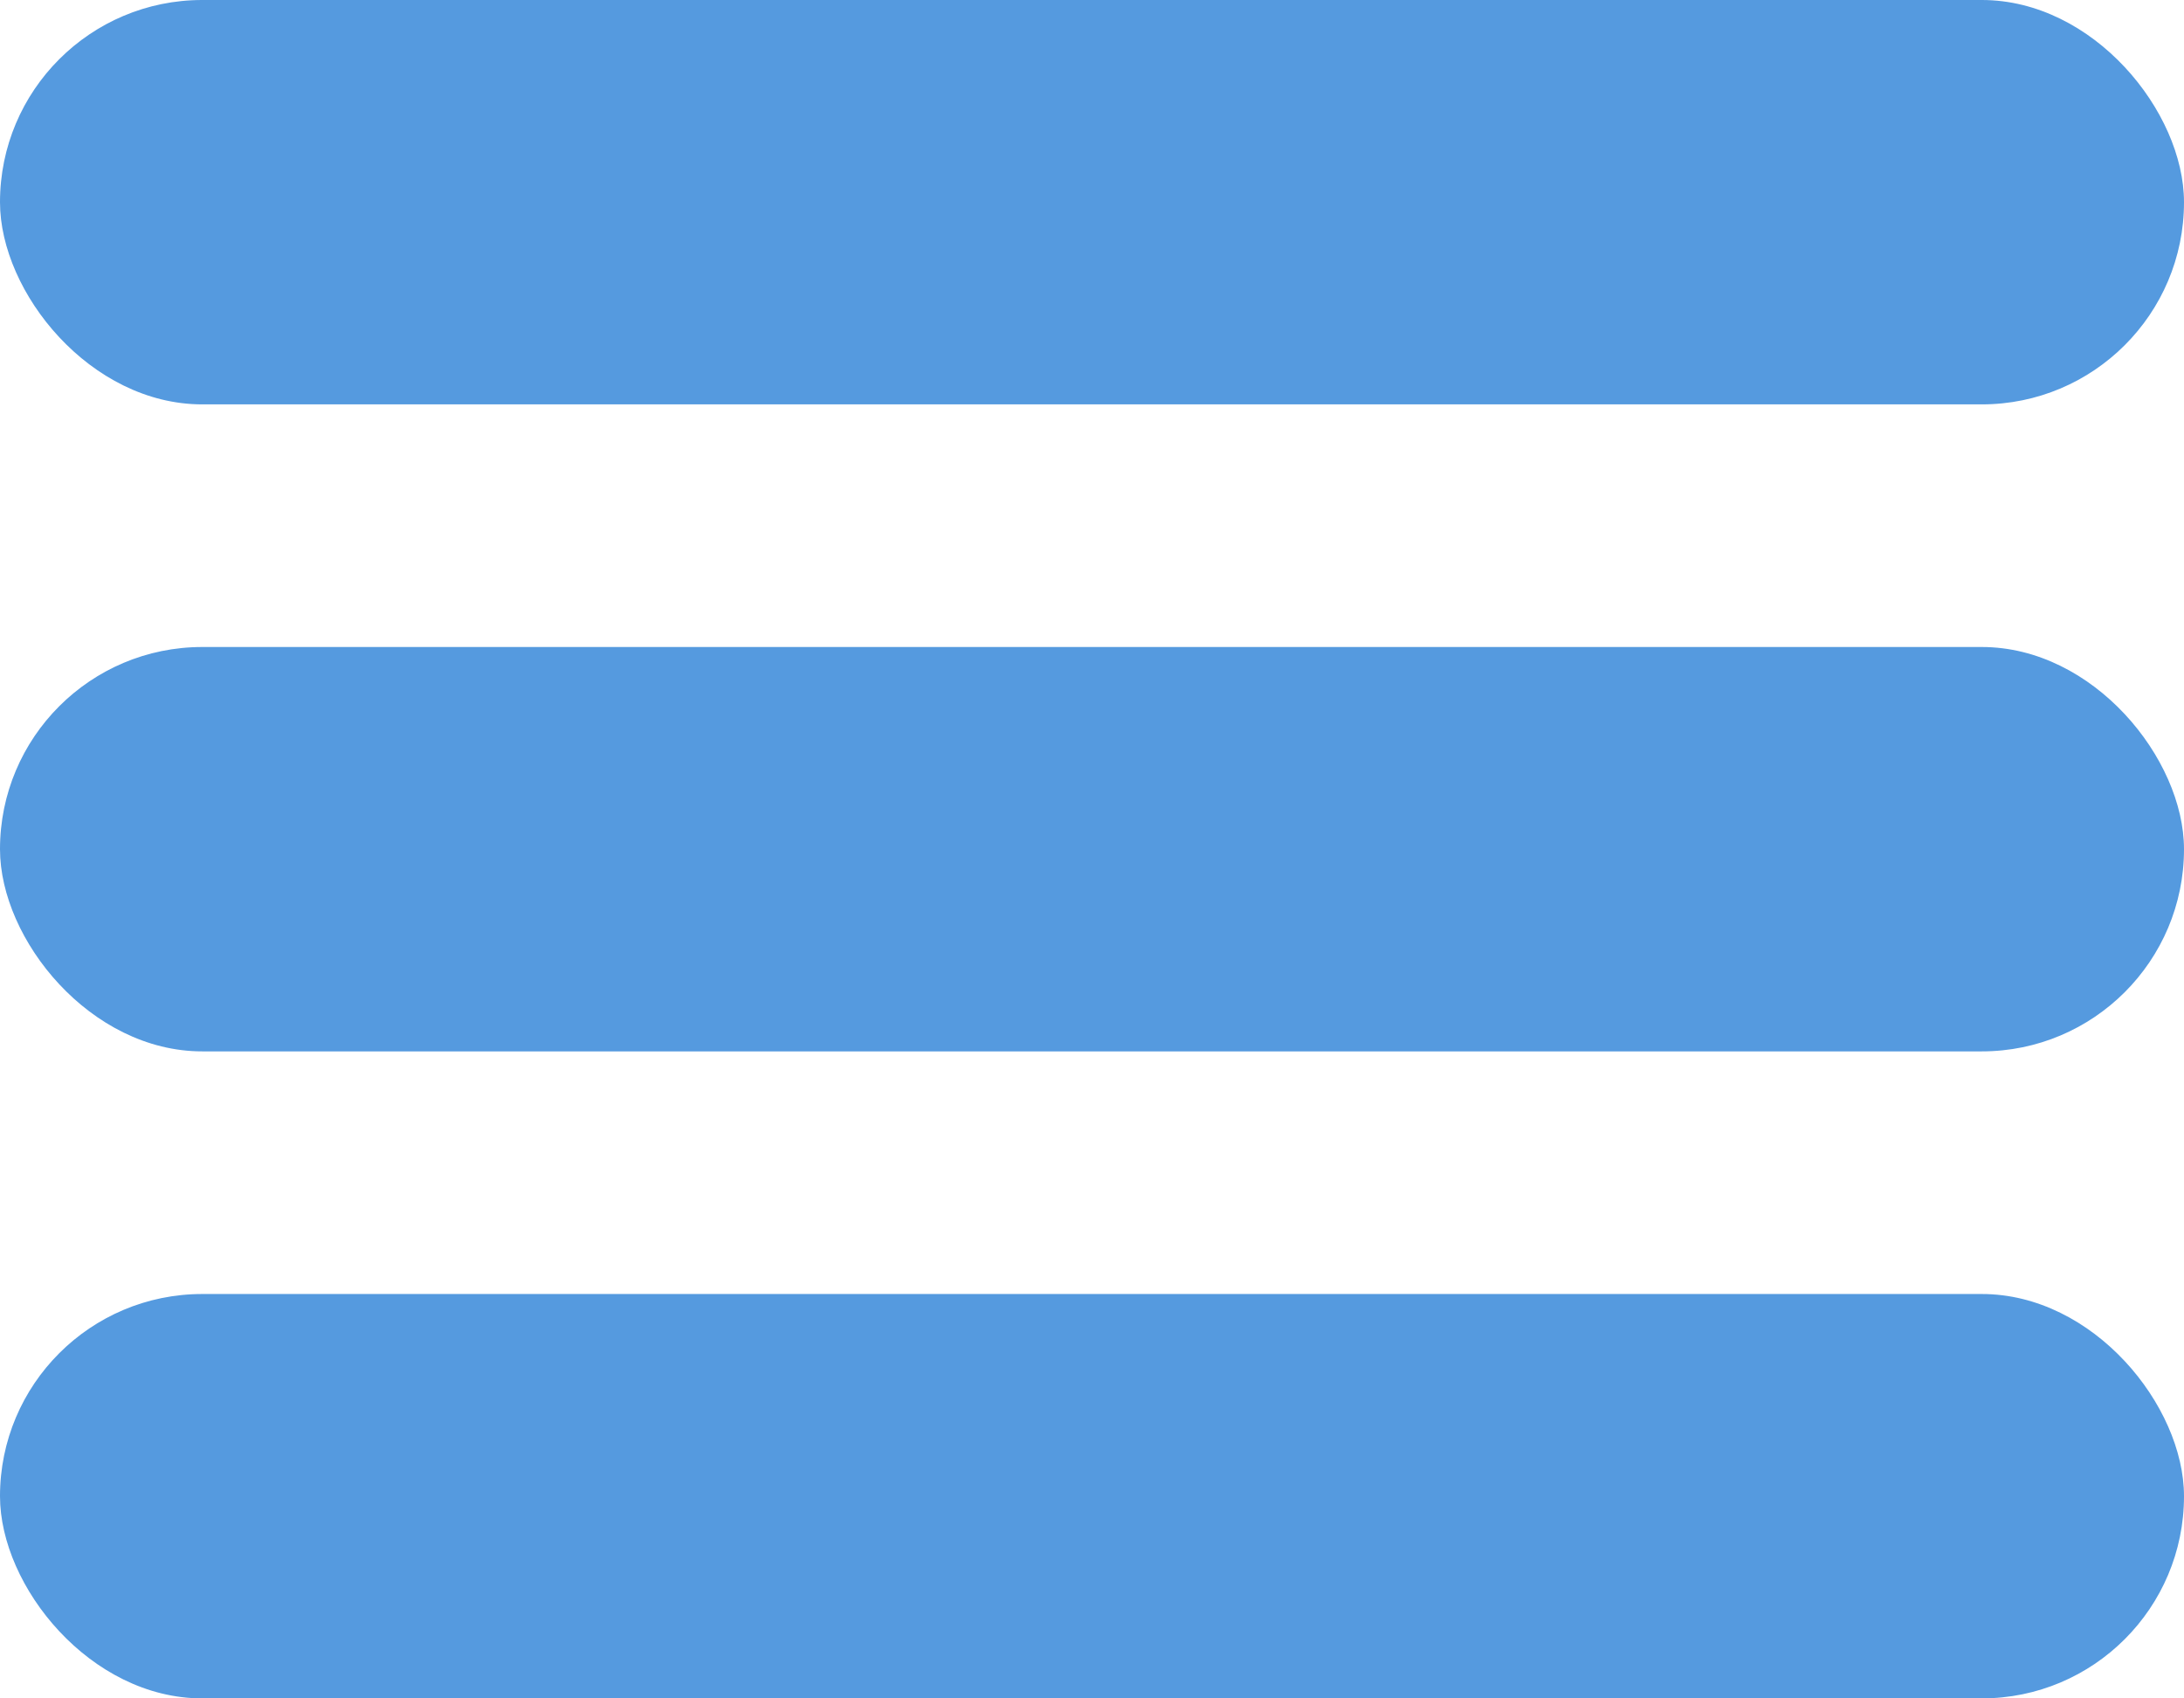
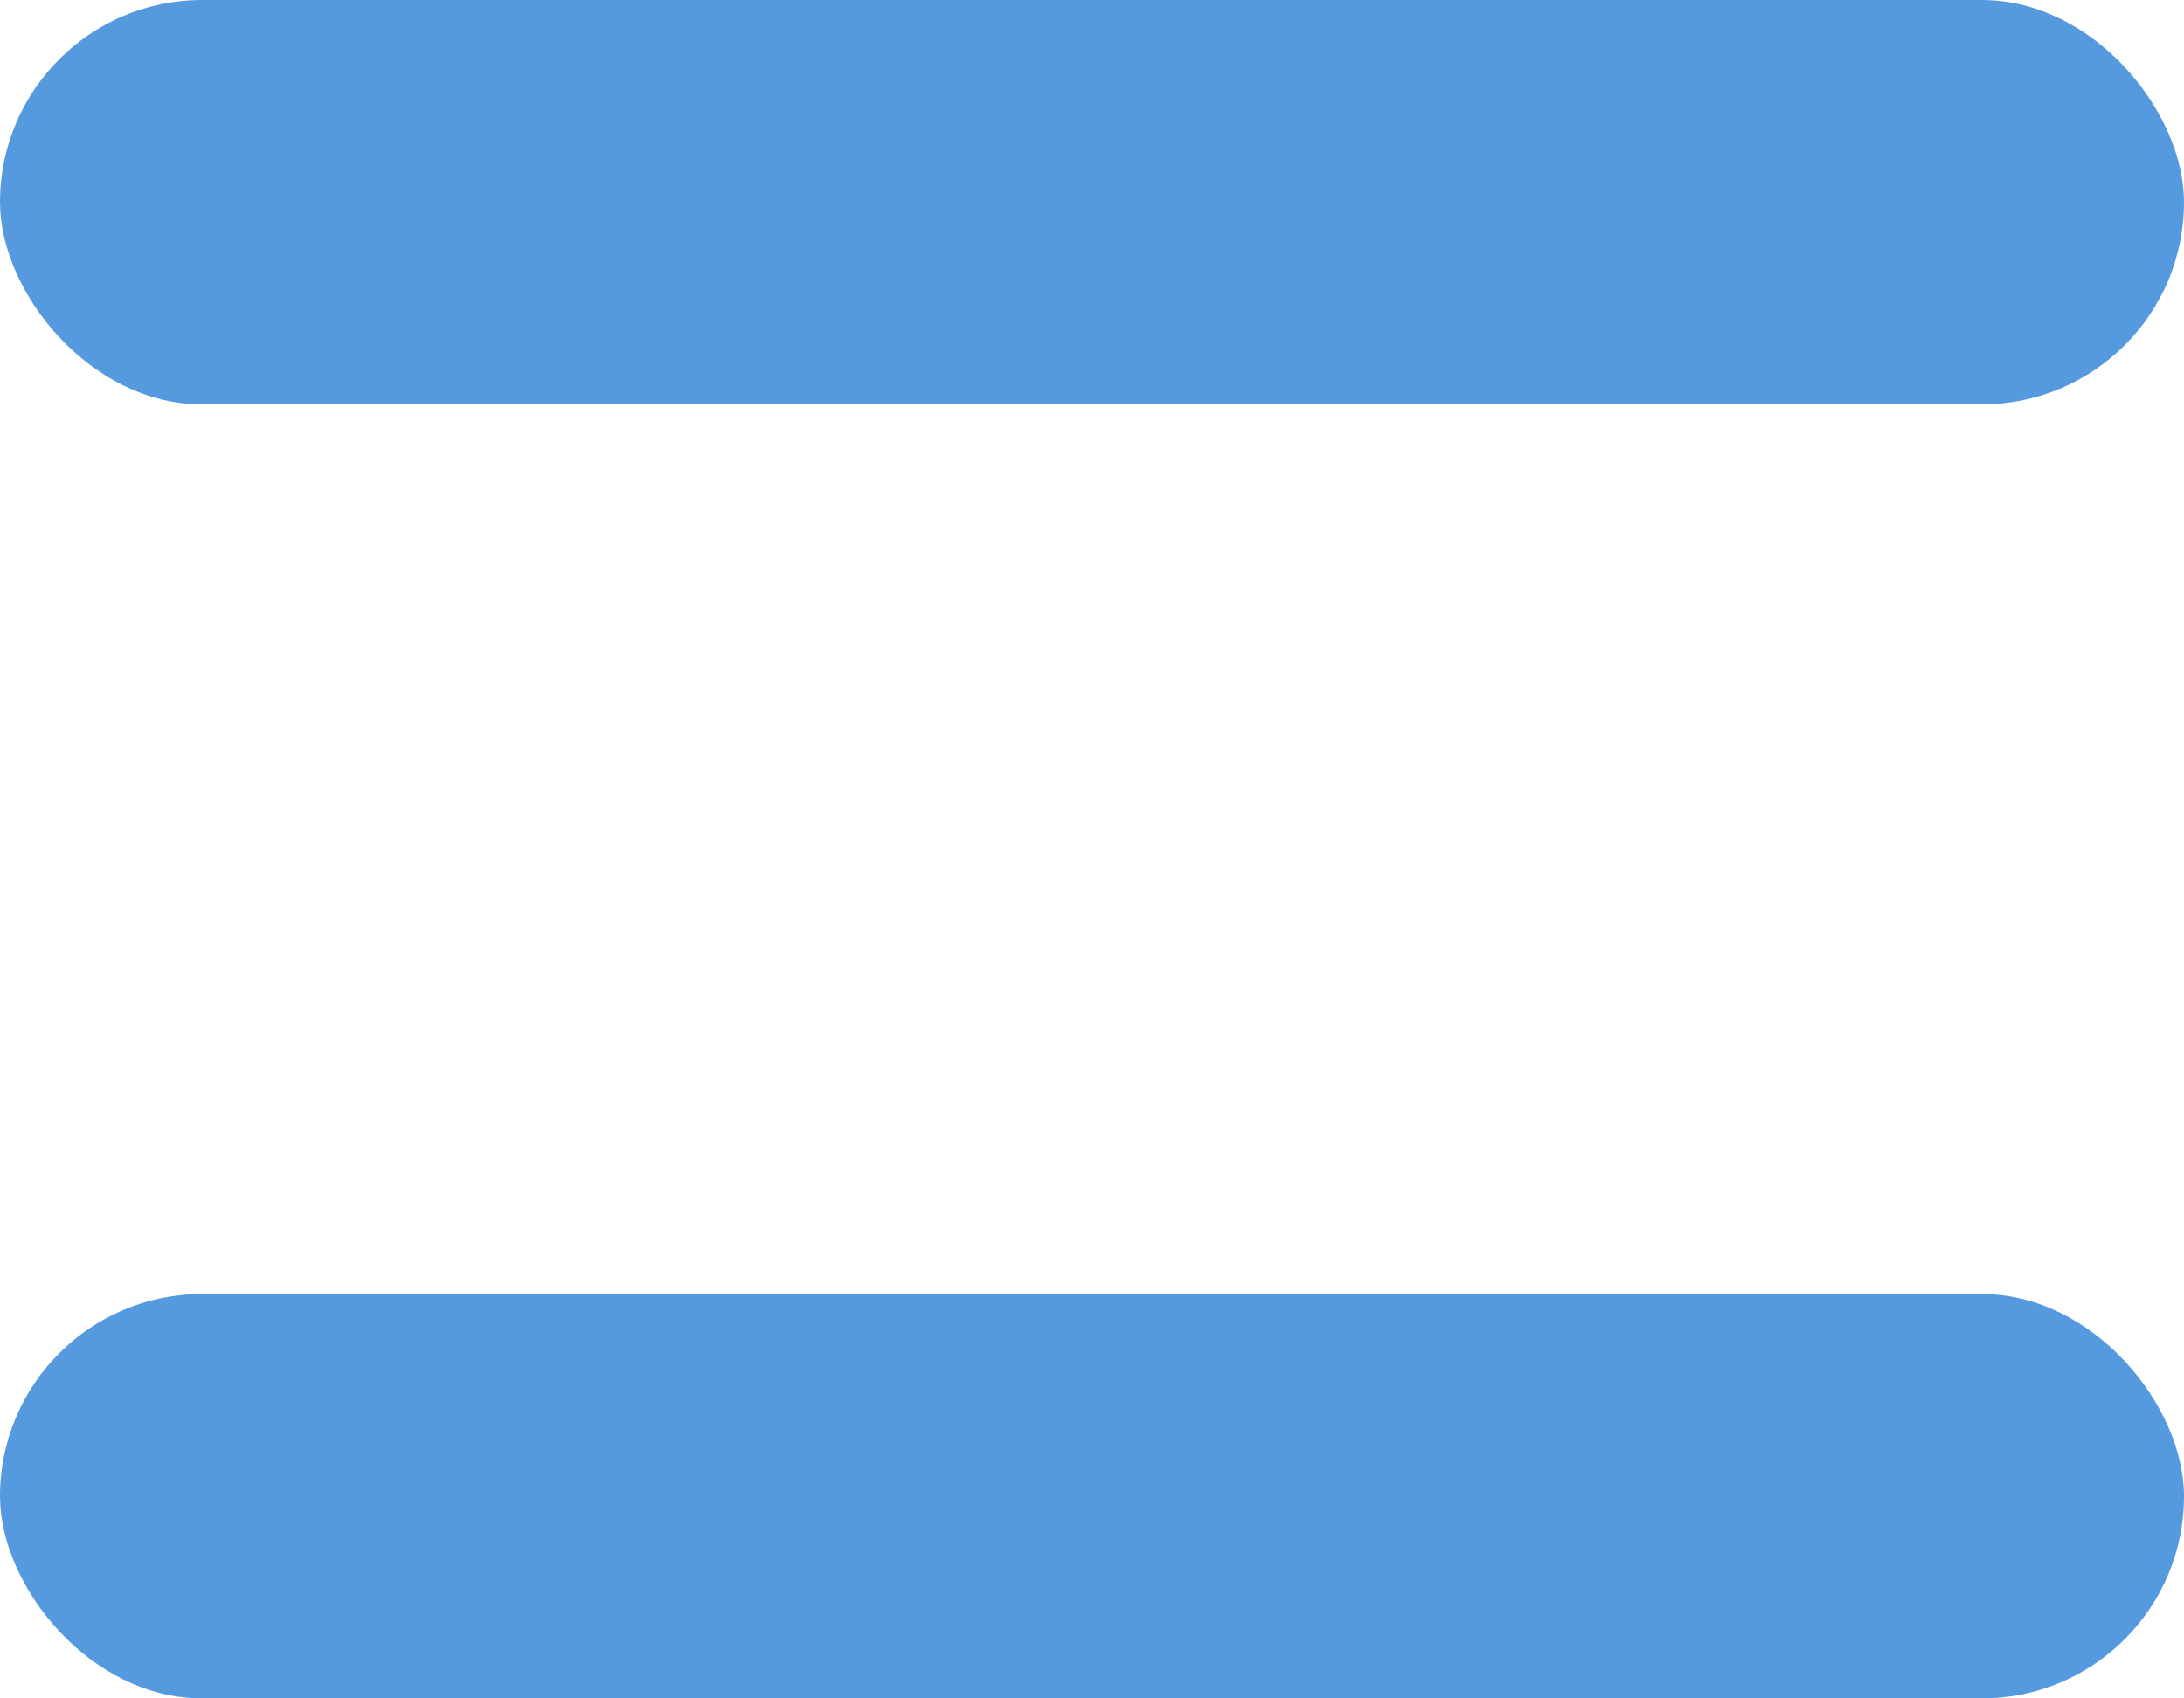
<svg xmlns="http://www.w3.org/2000/svg" width="27" height="21" viewBox="0 0 27 21" fill="none">
  <rect width="27" height="5" rx="2.5" fill="#559ADF" />
-   <rect y="8" width="27" height="5" rx="2.5" fill="#559ADF" />
  <rect y="16" width="27" height="5" rx="2.5" fill="#559ADF" />
</svg>